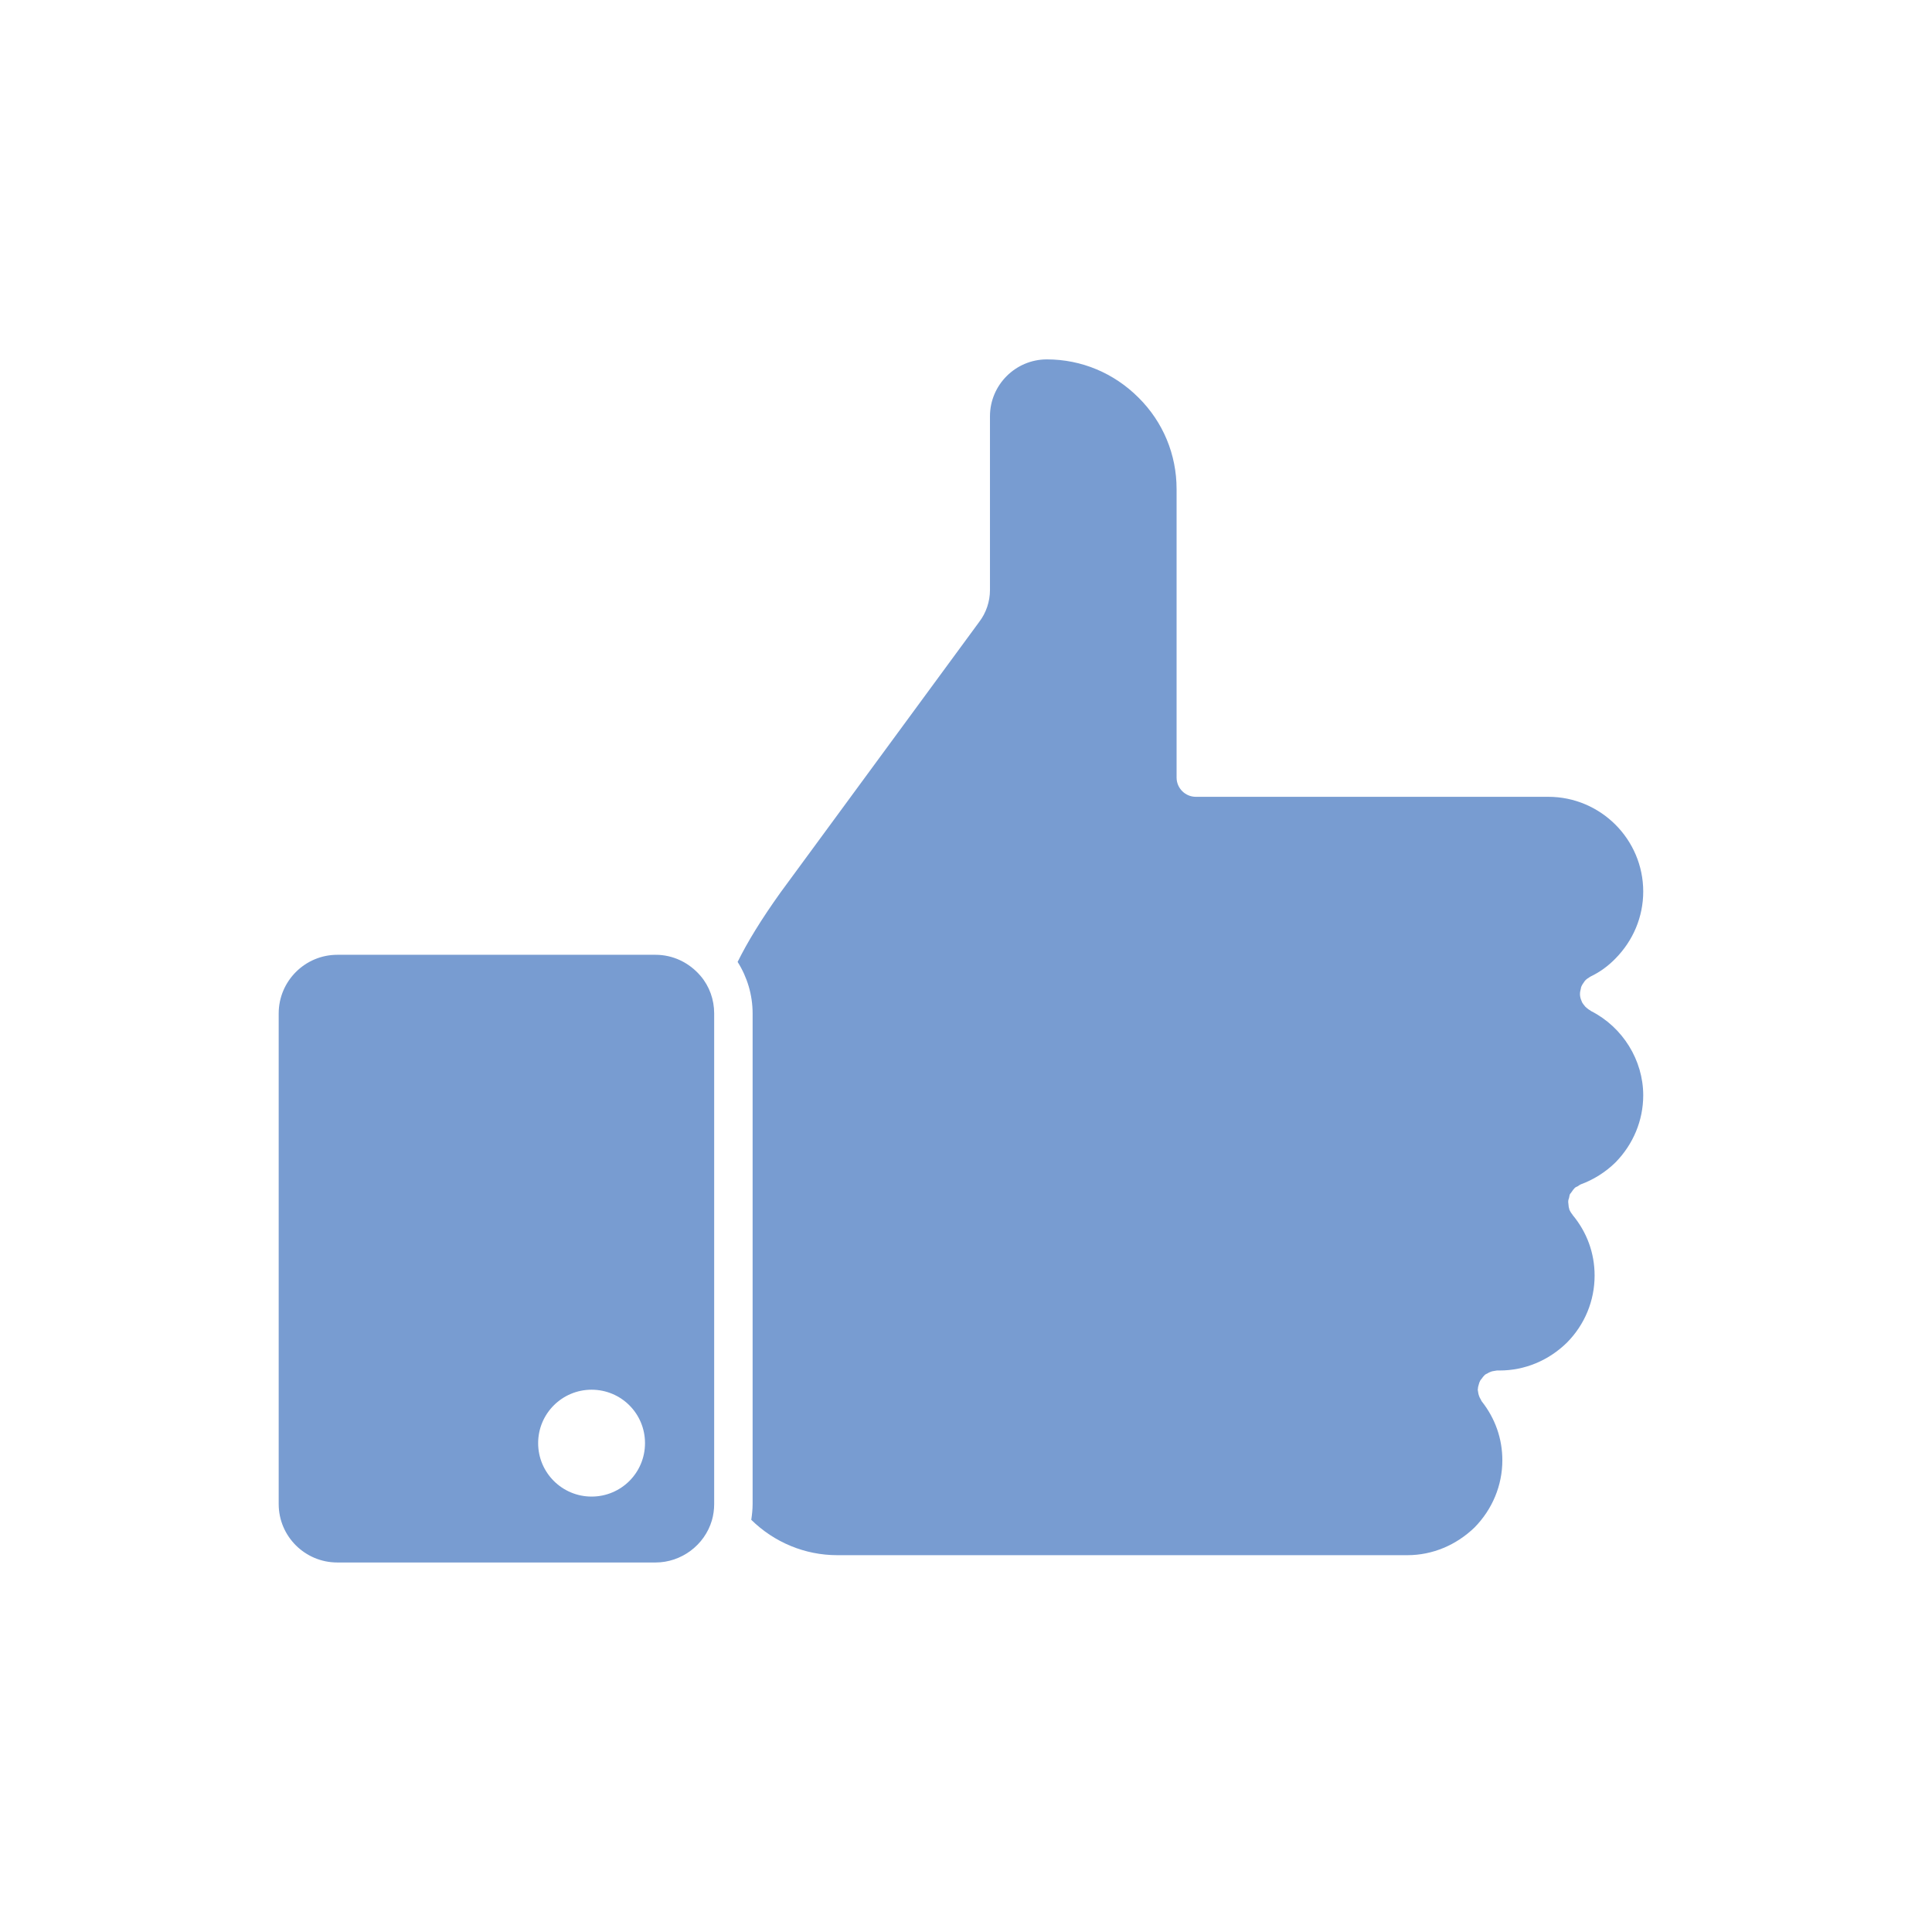
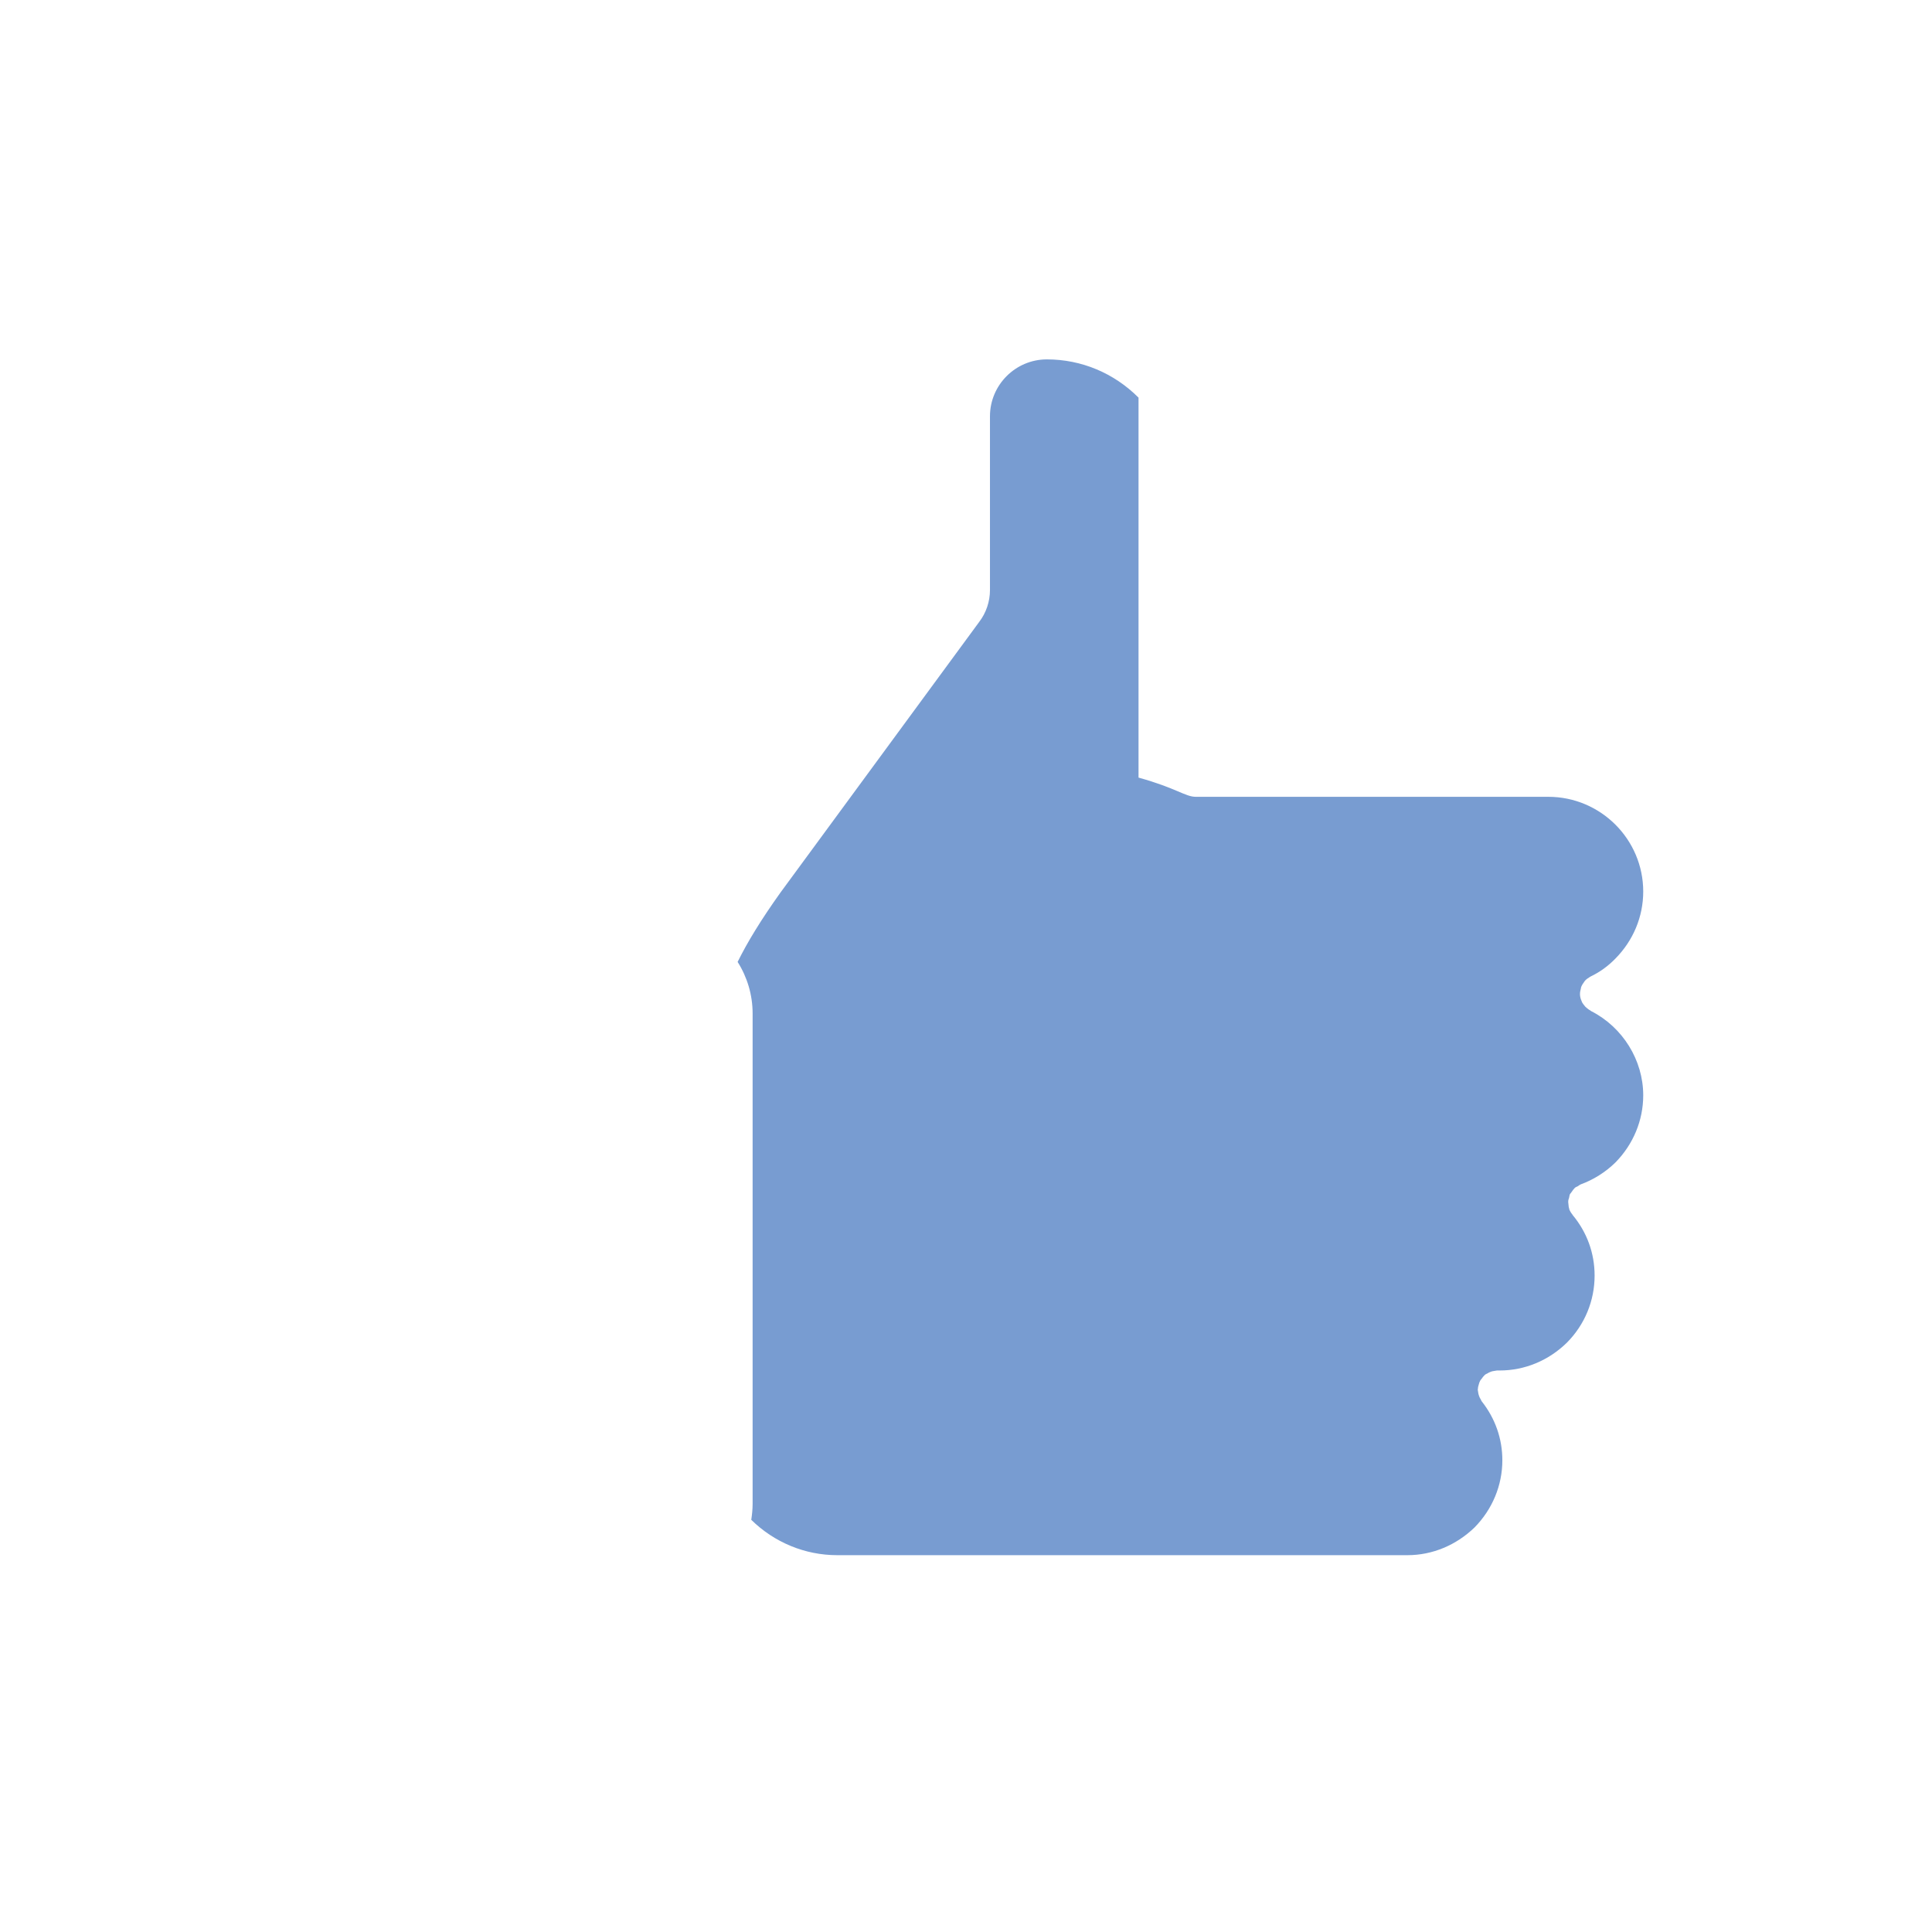
<svg xmlns="http://www.w3.org/2000/svg" width="96" height="96" viewBox="0 0 96 96" fill="none">
-   <path d="M35.487 50.356V74.736C35.487 75.004 35.449 75.29 35.373 75.548C35.01 76.78 33.854 77.639 32.575 77.639H16.76C15.156 77.639 13.848 76.341 13.848 74.736V50.356C13.848 48.751 15.156 47.443 16.76 47.443H32.575C33.434 47.443 34.246 47.825 34.819 48.503C35.249 49.009 35.487 49.668 35.487 50.356ZM32.05 71.709C32.05 70.238 30.865 69.054 29.395 69.054C27.933 69.054 26.74 70.238 26.74 71.709C26.74 73.18 27.933 74.364 29.395 74.364C30.865 74.364 32.05 73.18 32.05 71.709Z" fill="#789CD1" />
-   <path d="M81.651 44.301C81.651 45.552 81.154 46.736 80.266 47.634C79.903 48.007 79.493 48.303 79.053 48.513C79.034 48.522 79.025 48.532 79.005 48.541C78.91 48.599 78.824 48.656 78.757 48.732C78.738 48.751 78.728 48.78 78.709 48.799C78.652 48.876 78.604 48.952 78.566 49.047C78.557 49.076 78.557 49.114 78.547 49.143C78.528 49.219 78.509 49.296 78.509 49.372V49.42V49.439C78.518 49.554 78.547 49.659 78.595 49.754C78.604 49.764 78.595 49.773 78.604 49.792C78.614 49.802 78.623 49.812 78.623 49.821C78.652 49.869 78.69 49.926 78.728 49.964C78.748 49.993 78.767 50.022 78.795 50.041C78.834 50.079 78.872 50.108 78.91 50.136C78.939 50.165 78.977 50.184 79.015 50.203C79.025 50.212 79.044 50.232 79.063 50.241C80.638 51.043 81.651 52.686 81.651 54.424C81.651 55.675 81.154 56.859 80.275 57.757C79.779 58.244 79.187 58.616 78.537 58.855C78.49 58.874 78.451 58.912 78.404 58.941C78.356 58.97 78.308 58.979 78.261 59.017C78.251 59.027 78.251 59.036 78.242 59.036C78.184 59.094 78.146 59.151 78.108 59.208C78.079 59.256 78.041 59.294 78.012 59.333C77.984 59.39 77.984 59.457 77.965 59.523C77.945 59.581 77.926 59.629 77.926 59.686C77.917 59.743 77.936 59.8 77.936 59.848C77.945 59.925 77.945 59.992 77.974 60.058V60.087C78.012 60.182 78.07 60.278 78.136 60.354V60.364C78.853 61.223 79.235 62.264 79.235 63.382C79.235 64.633 78.748 65.817 77.859 66.715C76.952 67.603 75.768 68.099 74.517 68.099H74.383C74.345 68.099 74.307 68.118 74.269 68.118C74.202 68.128 74.135 68.137 74.068 68.166C74.011 68.185 73.954 68.214 73.896 68.252C73.858 68.271 73.82 68.281 73.791 68.309C73.772 68.319 73.772 68.338 73.753 68.347C73.705 68.395 73.667 68.443 73.629 68.5C73.591 68.548 73.552 68.586 73.533 68.644C73.505 68.691 73.495 68.749 73.476 68.806C73.457 68.873 73.438 68.93 73.438 68.997C73.438 69.016 73.428 69.035 73.428 69.054C73.428 69.092 73.448 69.131 73.448 69.178C73.457 69.236 73.467 69.302 73.495 69.369C73.514 69.427 73.543 69.484 73.581 69.541C73.6 69.579 73.61 69.618 73.638 69.646C74.297 70.487 74.651 71.489 74.651 72.559C74.651 73.81 74.154 74.994 73.276 75.892C72.359 76.78 71.175 77.276 69.933 77.276H53.899H41.599C39.995 77.276 38.467 76.637 37.33 75.519C37.369 75.261 37.397 74.994 37.397 74.736V50.356C37.397 49.439 37.13 48.551 36.652 47.797C37.149 46.794 37.827 45.686 38.782 44.349L48.656 30.903C49 30.454 49.191 29.891 49.191 29.318V20.685C49.191 19.128 50.461 17.858 52.018 17.858C53.737 17.858 55.351 18.536 56.573 19.758C57.795 20.971 58.464 22.585 58.464 24.304V38.638C58.464 39.163 58.894 39.593 59.419 39.593H76.933C79.531 39.593 81.651 41.704 81.651 44.301Z" fill="#789CD1" />
+   <path d="M81.651 44.301C81.651 45.552 81.154 46.736 80.266 47.634C79.903 48.007 79.493 48.303 79.053 48.513C79.034 48.522 79.025 48.532 79.005 48.541C78.91 48.599 78.824 48.656 78.757 48.732C78.738 48.751 78.728 48.78 78.709 48.799C78.652 48.876 78.604 48.952 78.566 49.047C78.557 49.076 78.557 49.114 78.547 49.143C78.528 49.219 78.509 49.296 78.509 49.372V49.42V49.439C78.518 49.554 78.547 49.659 78.595 49.754C78.604 49.764 78.595 49.773 78.604 49.792C78.614 49.802 78.623 49.812 78.623 49.821C78.652 49.869 78.69 49.926 78.728 49.964C78.748 49.993 78.767 50.022 78.795 50.041C78.834 50.079 78.872 50.108 78.91 50.136C78.939 50.165 78.977 50.184 79.015 50.203C79.025 50.212 79.044 50.232 79.063 50.241C80.638 51.043 81.651 52.686 81.651 54.424C81.651 55.675 81.154 56.859 80.275 57.757C79.779 58.244 79.187 58.616 78.537 58.855C78.49 58.874 78.451 58.912 78.404 58.941C78.356 58.97 78.308 58.979 78.261 59.017C78.251 59.027 78.251 59.036 78.242 59.036C78.184 59.094 78.146 59.151 78.108 59.208C78.079 59.256 78.041 59.294 78.012 59.333C77.984 59.39 77.984 59.457 77.965 59.523C77.945 59.581 77.926 59.629 77.926 59.686C77.917 59.743 77.936 59.8 77.936 59.848C77.945 59.925 77.945 59.992 77.974 60.058V60.087C78.012 60.182 78.07 60.278 78.136 60.354V60.364C78.853 61.223 79.235 62.264 79.235 63.382C79.235 64.633 78.748 65.817 77.859 66.715C76.952 67.603 75.768 68.099 74.517 68.099H74.383C74.345 68.099 74.307 68.118 74.269 68.118C74.202 68.128 74.135 68.137 74.068 68.166C74.011 68.185 73.954 68.214 73.896 68.252C73.858 68.271 73.82 68.281 73.791 68.309C73.772 68.319 73.772 68.338 73.753 68.347C73.705 68.395 73.667 68.443 73.629 68.5C73.591 68.548 73.552 68.586 73.533 68.644C73.505 68.691 73.495 68.749 73.476 68.806C73.457 68.873 73.438 68.93 73.438 68.997C73.438 69.016 73.428 69.035 73.428 69.054C73.428 69.092 73.448 69.131 73.448 69.178C73.457 69.236 73.467 69.302 73.495 69.369C73.514 69.427 73.543 69.484 73.581 69.541C73.6 69.579 73.61 69.618 73.638 69.646C74.297 70.487 74.651 71.489 74.651 72.559C74.651 73.81 74.154 74.994 73.276 75.892C72.359 76.78 71.175 77.276 69.933 77.276H53.899H41.599C39.995 77.276 38.467 76.637 37.33 75.519C37.369 75.261 37.397 74.994 37.397 74.736V50.356C37.397 49.439 37.13 48.551 36.652 47.797C37.149 46.794 37.827 45.686 38.782 44.349L48.656 30.903C49 30.454 49.191 29.891 49.191 29.318V20.685C49.191 19.128 50.461 17.858 52.018 17.858C53.737 17.858 55.351 18.536 56.573 19.758V38.638C58.464 39.163 58.894 39.593 59.419 39.593H76.933C79.531 39.593 81.651 41.704 81.651 44.301Z" fill="#789CD1" />
</svg>